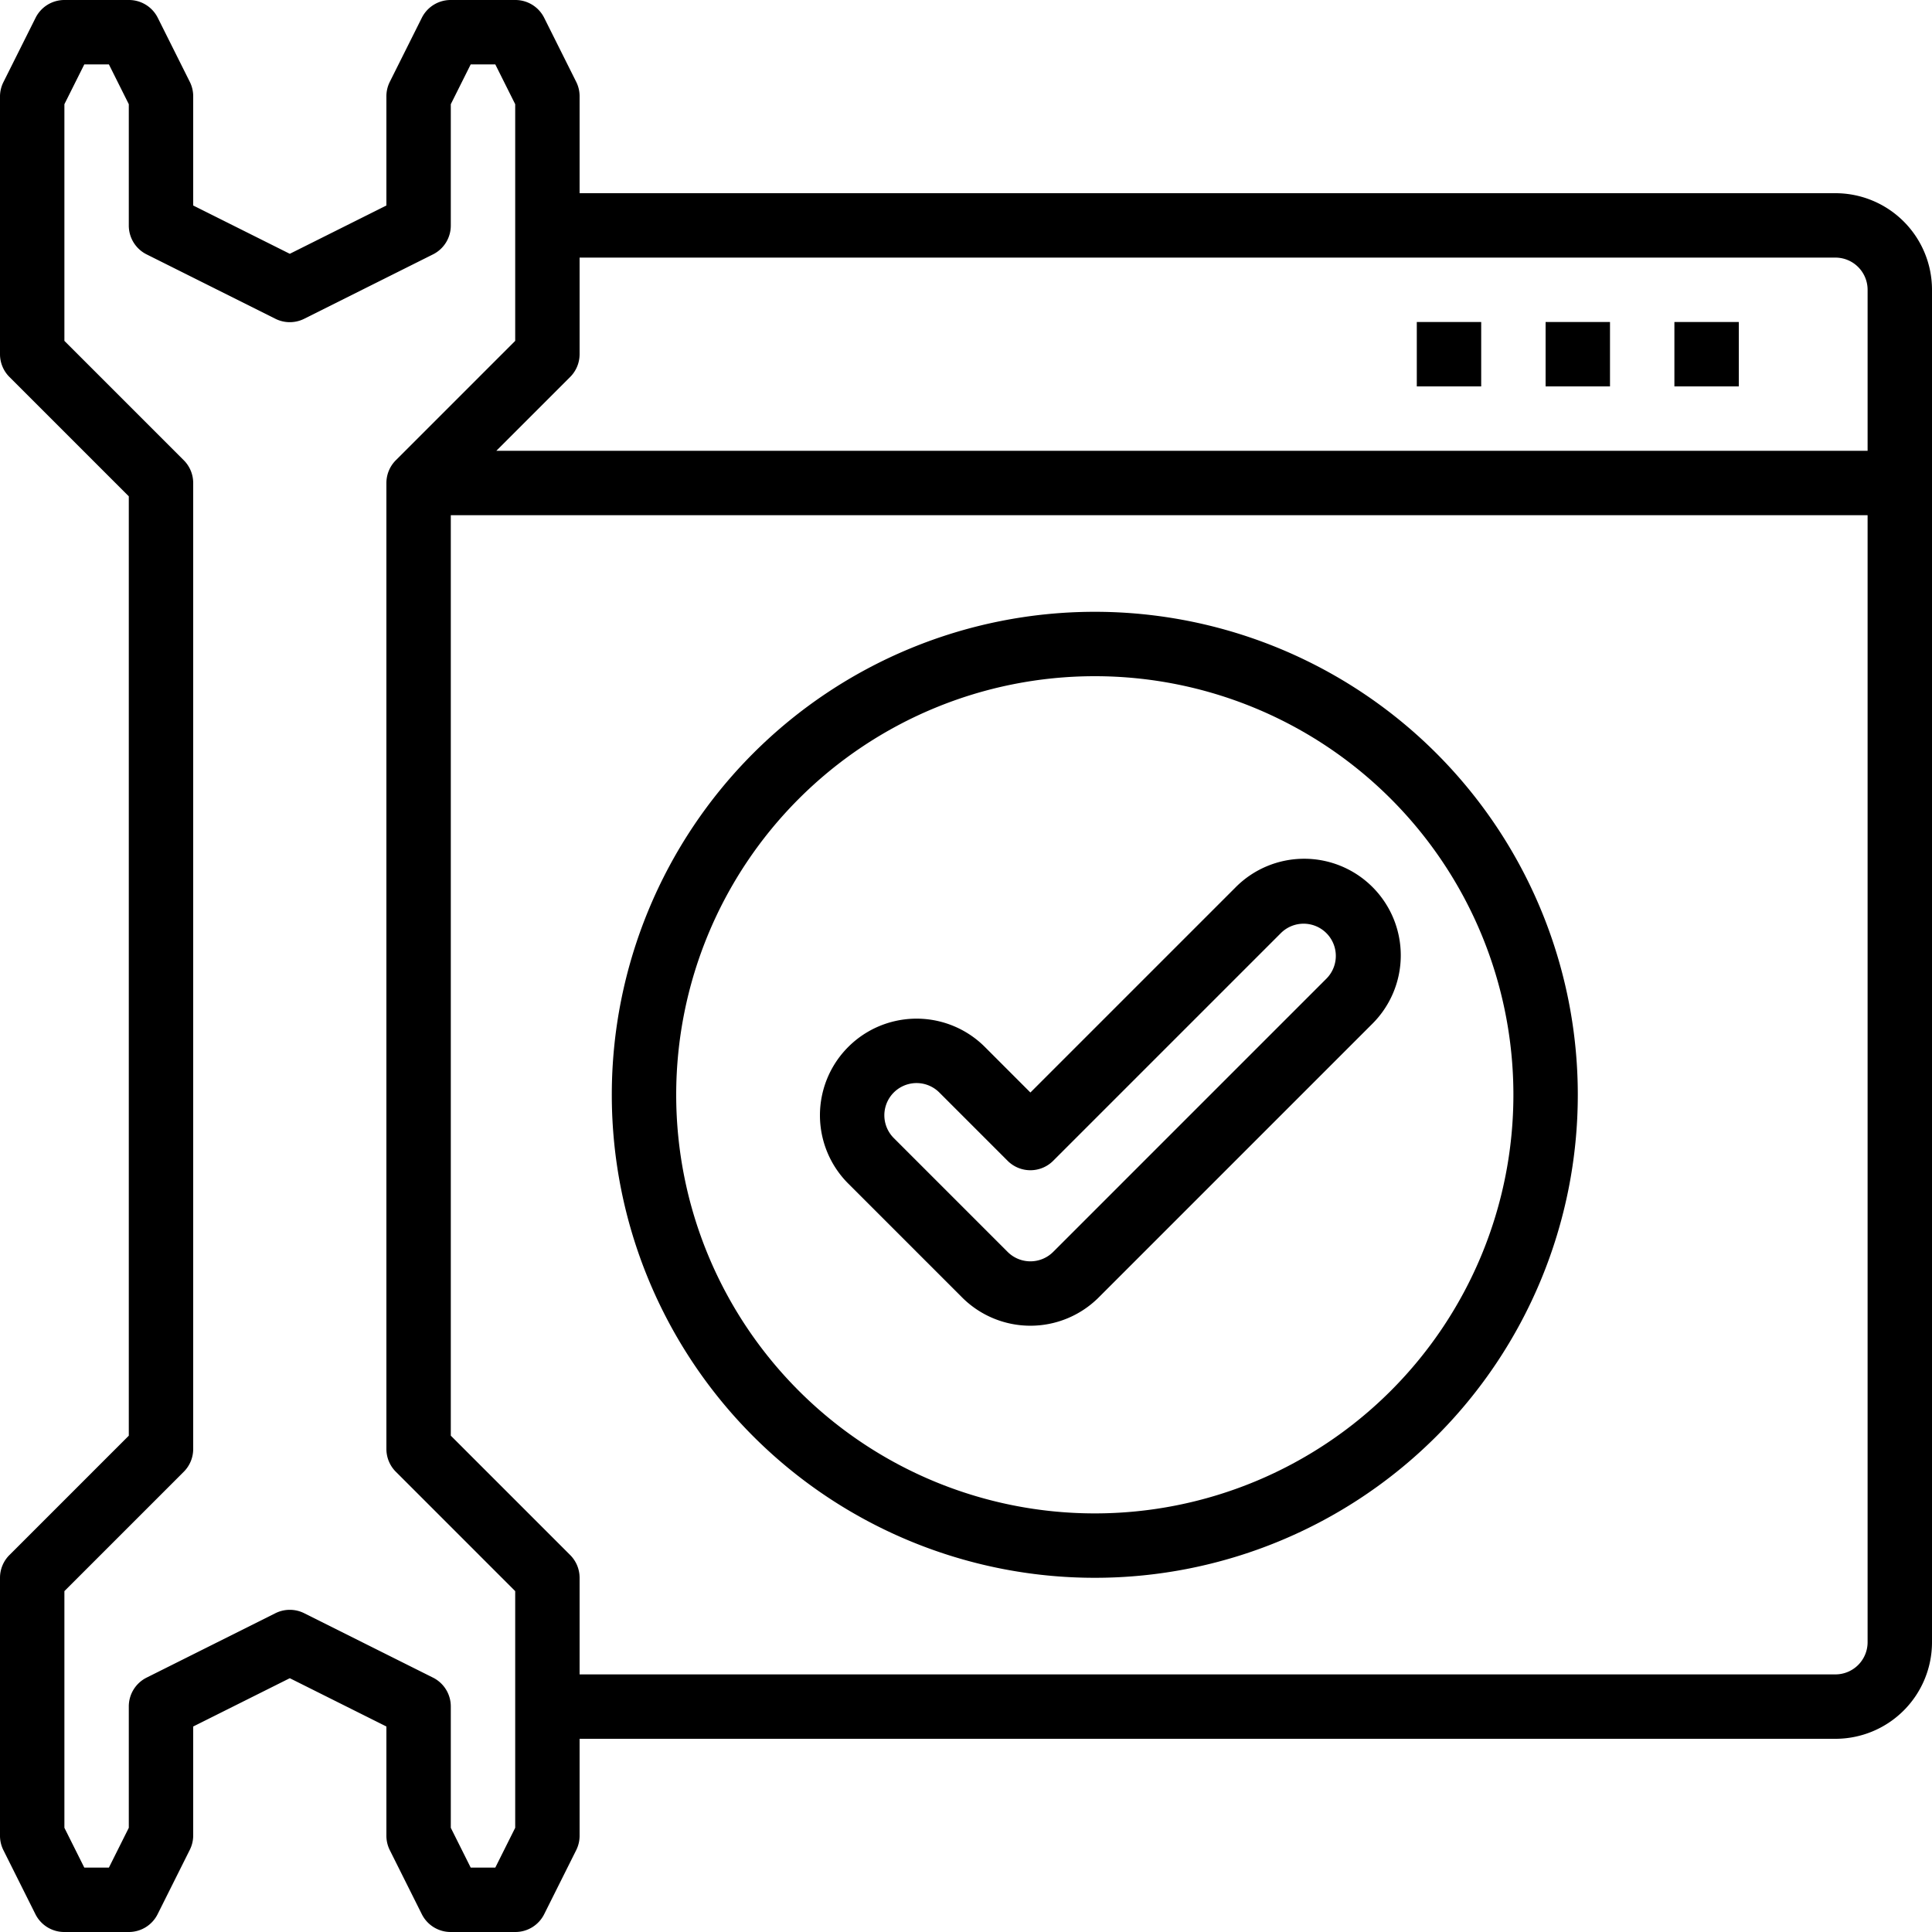
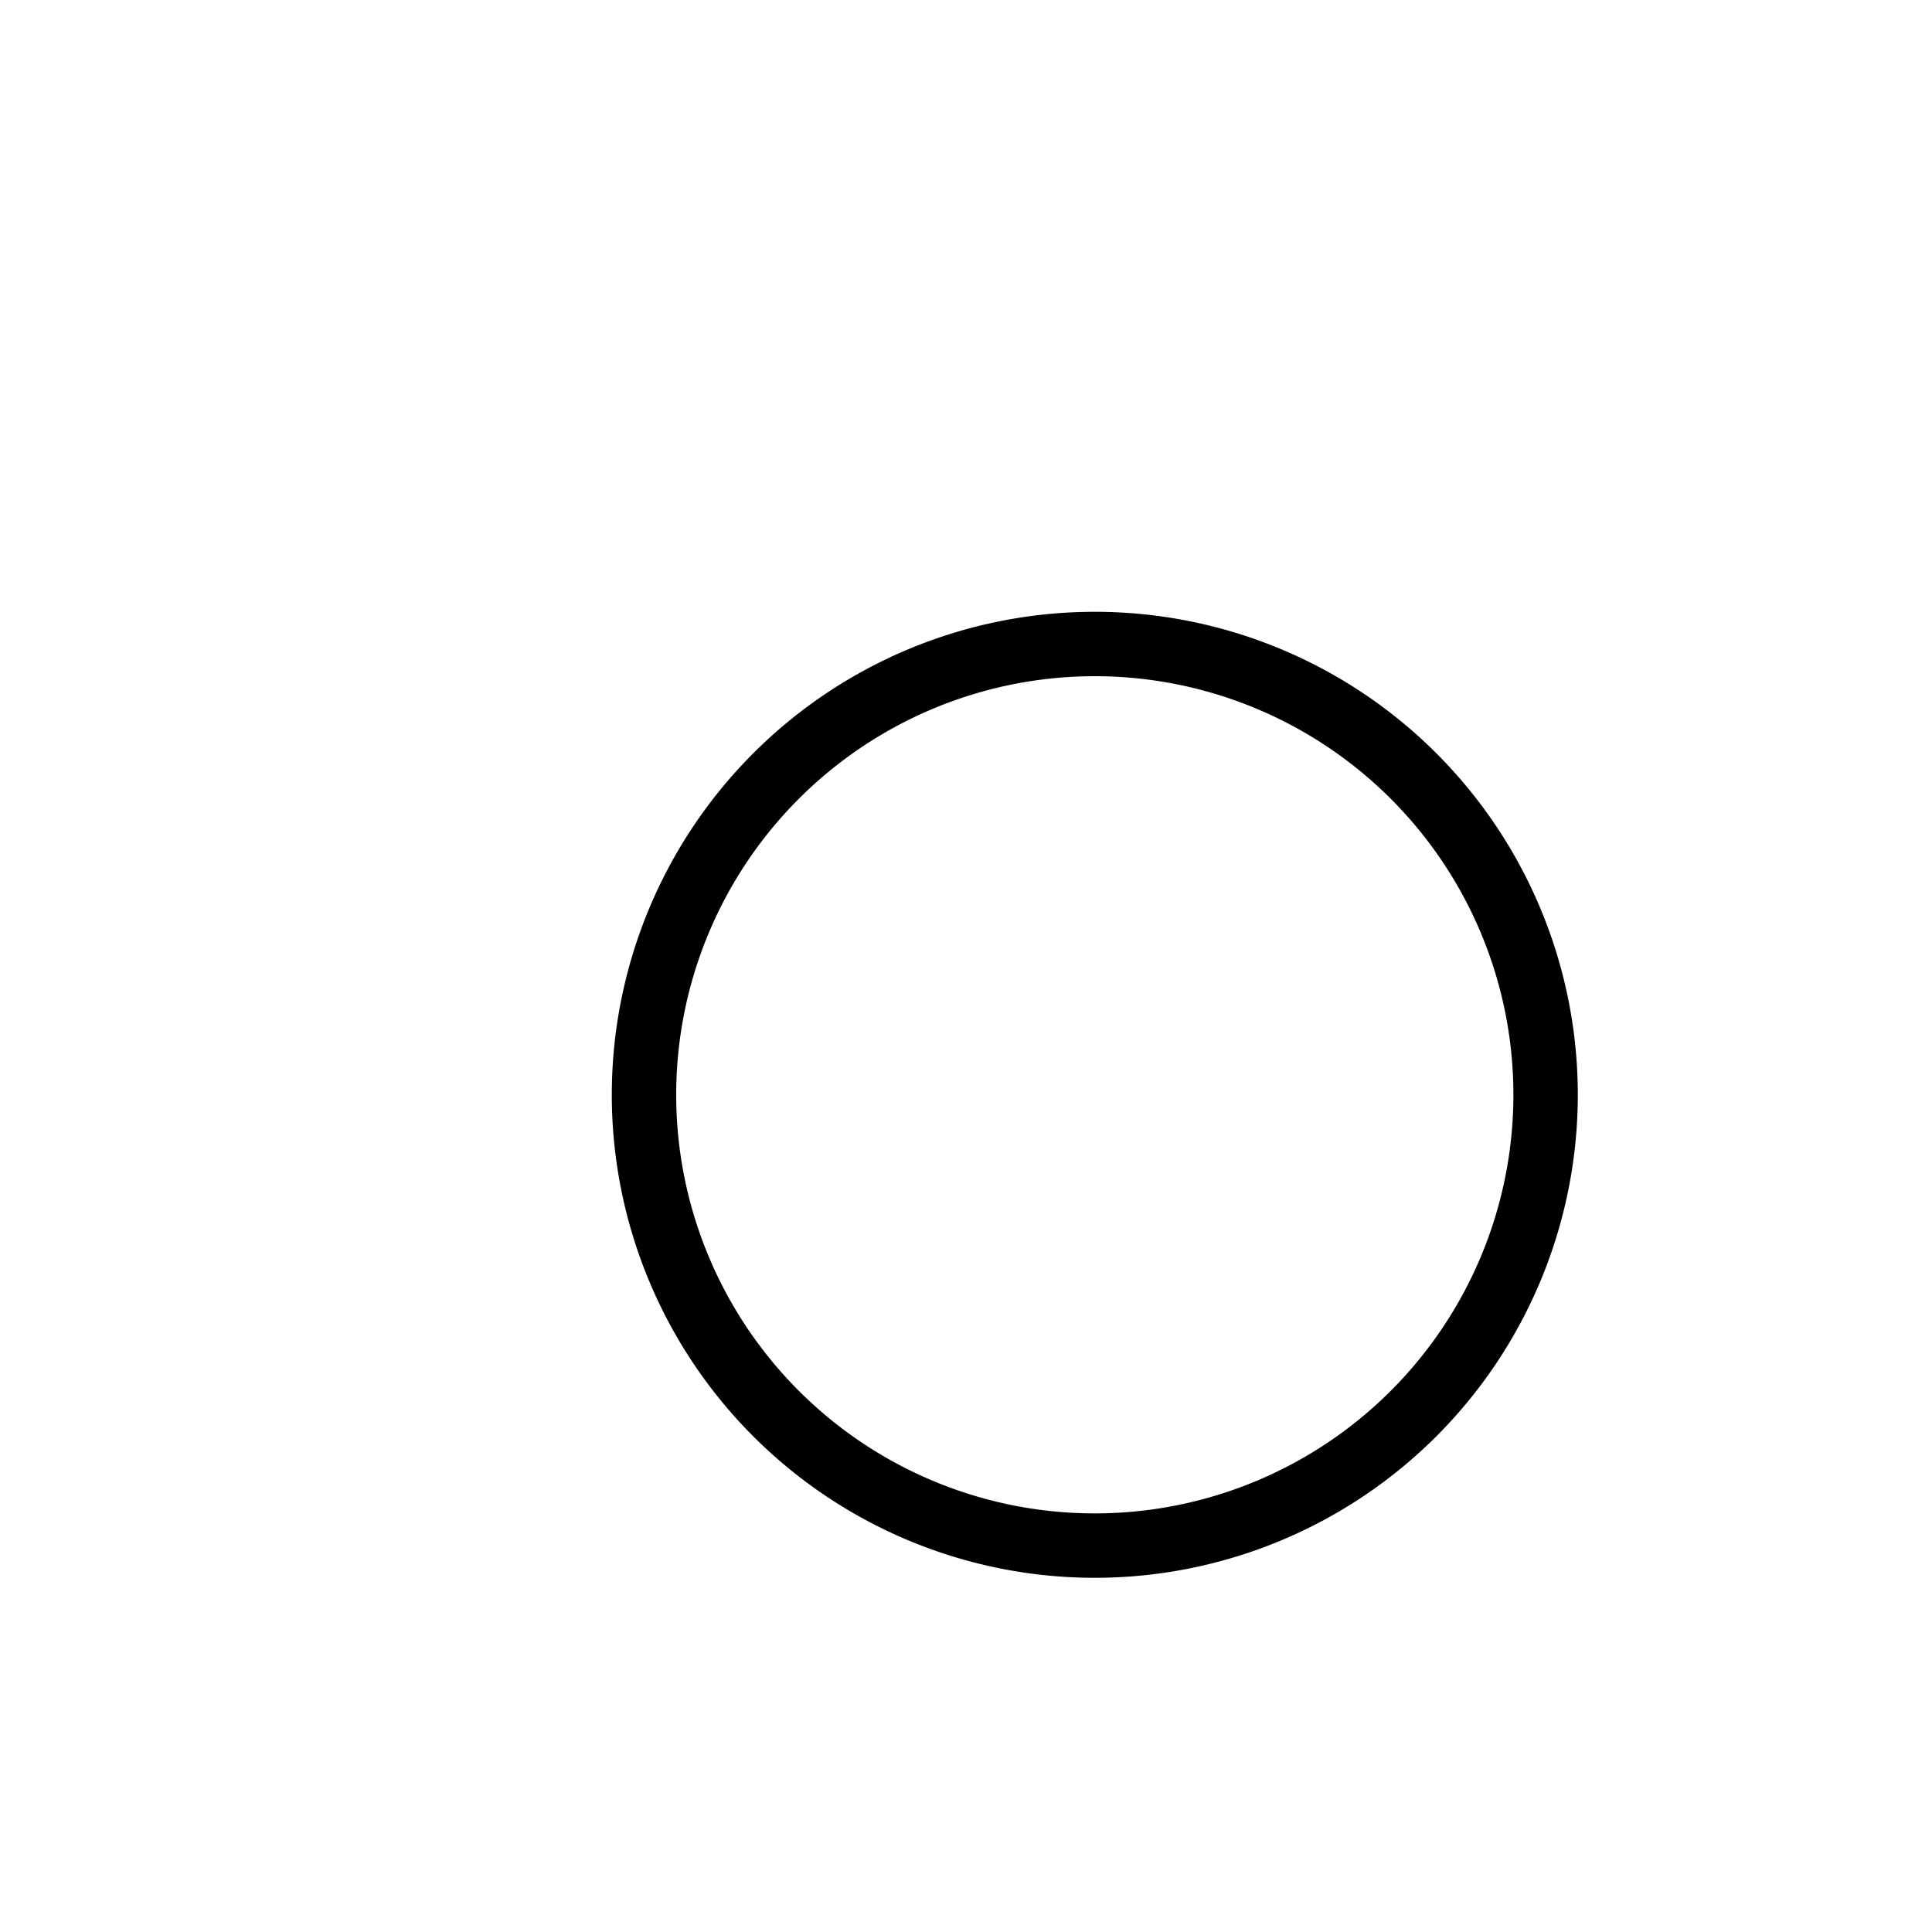
<svg xmlns="http://www.w3.org/2000/svg" width="60" height="60">
-   <path d="M57 6H18V3a1 1 0 0 0-.1-.447l-1-2A1 1 0 0 0 16 0h-2a1 1 0 0 0-.9.553l-1 2A1 1 0 0 0 12 3v3.382l-3 1.5-3-1.5V3a1 1 0 0 0-.1-.447l-1-2A1 1 0 0 0 4 0H2a1 1 0 0 0-.895.553l-1 2A1 1 0 0 0 0 3v8a1 1 0 0 0 .293.707L4 15.414v29.172L.293 48.293A1 1 0 0 0 0 49v8a1 1 0 0 0 .1.447l1 2A1 1 0 0 0 2 60h2a1 1 0 0 0 .895-.553l1-2A1 1 0 0 0 6 57v-3.382l3-1.5 3 1.5V57a1 1 0 0 0 .1.447l1 2A1 1 0 0 0 14 60h2a1 1 0 0 0 .9-.553l1-2A1 1 0 0 0 18 57v-3h39a3 3 0 0 0 3-3V9a3 3 0 0 0-3-3m-39.293 5.707A1 1 0 0 0 18 11V8h39a1 1 0 0 1 1 1v5H15.414ZM16 56.764 15.382 58h-.764L14 56.764V53a1 1 0 0 0-.553-.9l-4-2a1 1 0 0 0-.894 0l-4 2A1 1 0 0 0 4 53v3.764L3.382 58h-.764L2 56.764v-7.35l3.707-3.707A1 1 0 0 0 6 45V15a1 1 0 0 0-.293-.707L2 10.586v-7.35L2.618 2h.764L4 3.236V7a1 1 0 0 0 .553.9l4 2a1 1 0 0 0 .894 0l4-2A1 1 0 0 0 14 7V3.236L14.618 2h.764L16 3.236v7.35l-3.707 3.707A1 1 0 0 0 12 15v30a1 1 0 0 0 .293.707L16 49.414ZM57 52H18v-3a1 1 0 0 0-.293-.707L14 44.586V16h44v35a1 1 0 0 1-1 1" />
-   <path d="M44 10h2v2h-2zM48 10h2v2h-2zM52 10h2v2h-2zM38.364 27.565 32 33.929l-1.414-1.415a3 3 0 0 0-4.243 4.243l3.536 3.536a3 3 0 0 0 4.242 0l8.485-8.485a3 3 0 1 0-4.242-4.243m2.828 2.829-8.485 8.485a1 1 0 0 1-1.414 0l-3.536-3.536a1 1 0 0 1 1.415-1.414l2.121 2.121a1 1 0 0 0 1.414 0l7.071-7.071a1 1 0 1 1 1.414 1.415" />
  <path d="M34 19a15 15 0 1 0 15 15 15 15 0 0 0-15-15m0 28a13 13 0 1 1 13-13 13 13 0 0 1-13 13" />
</svg>